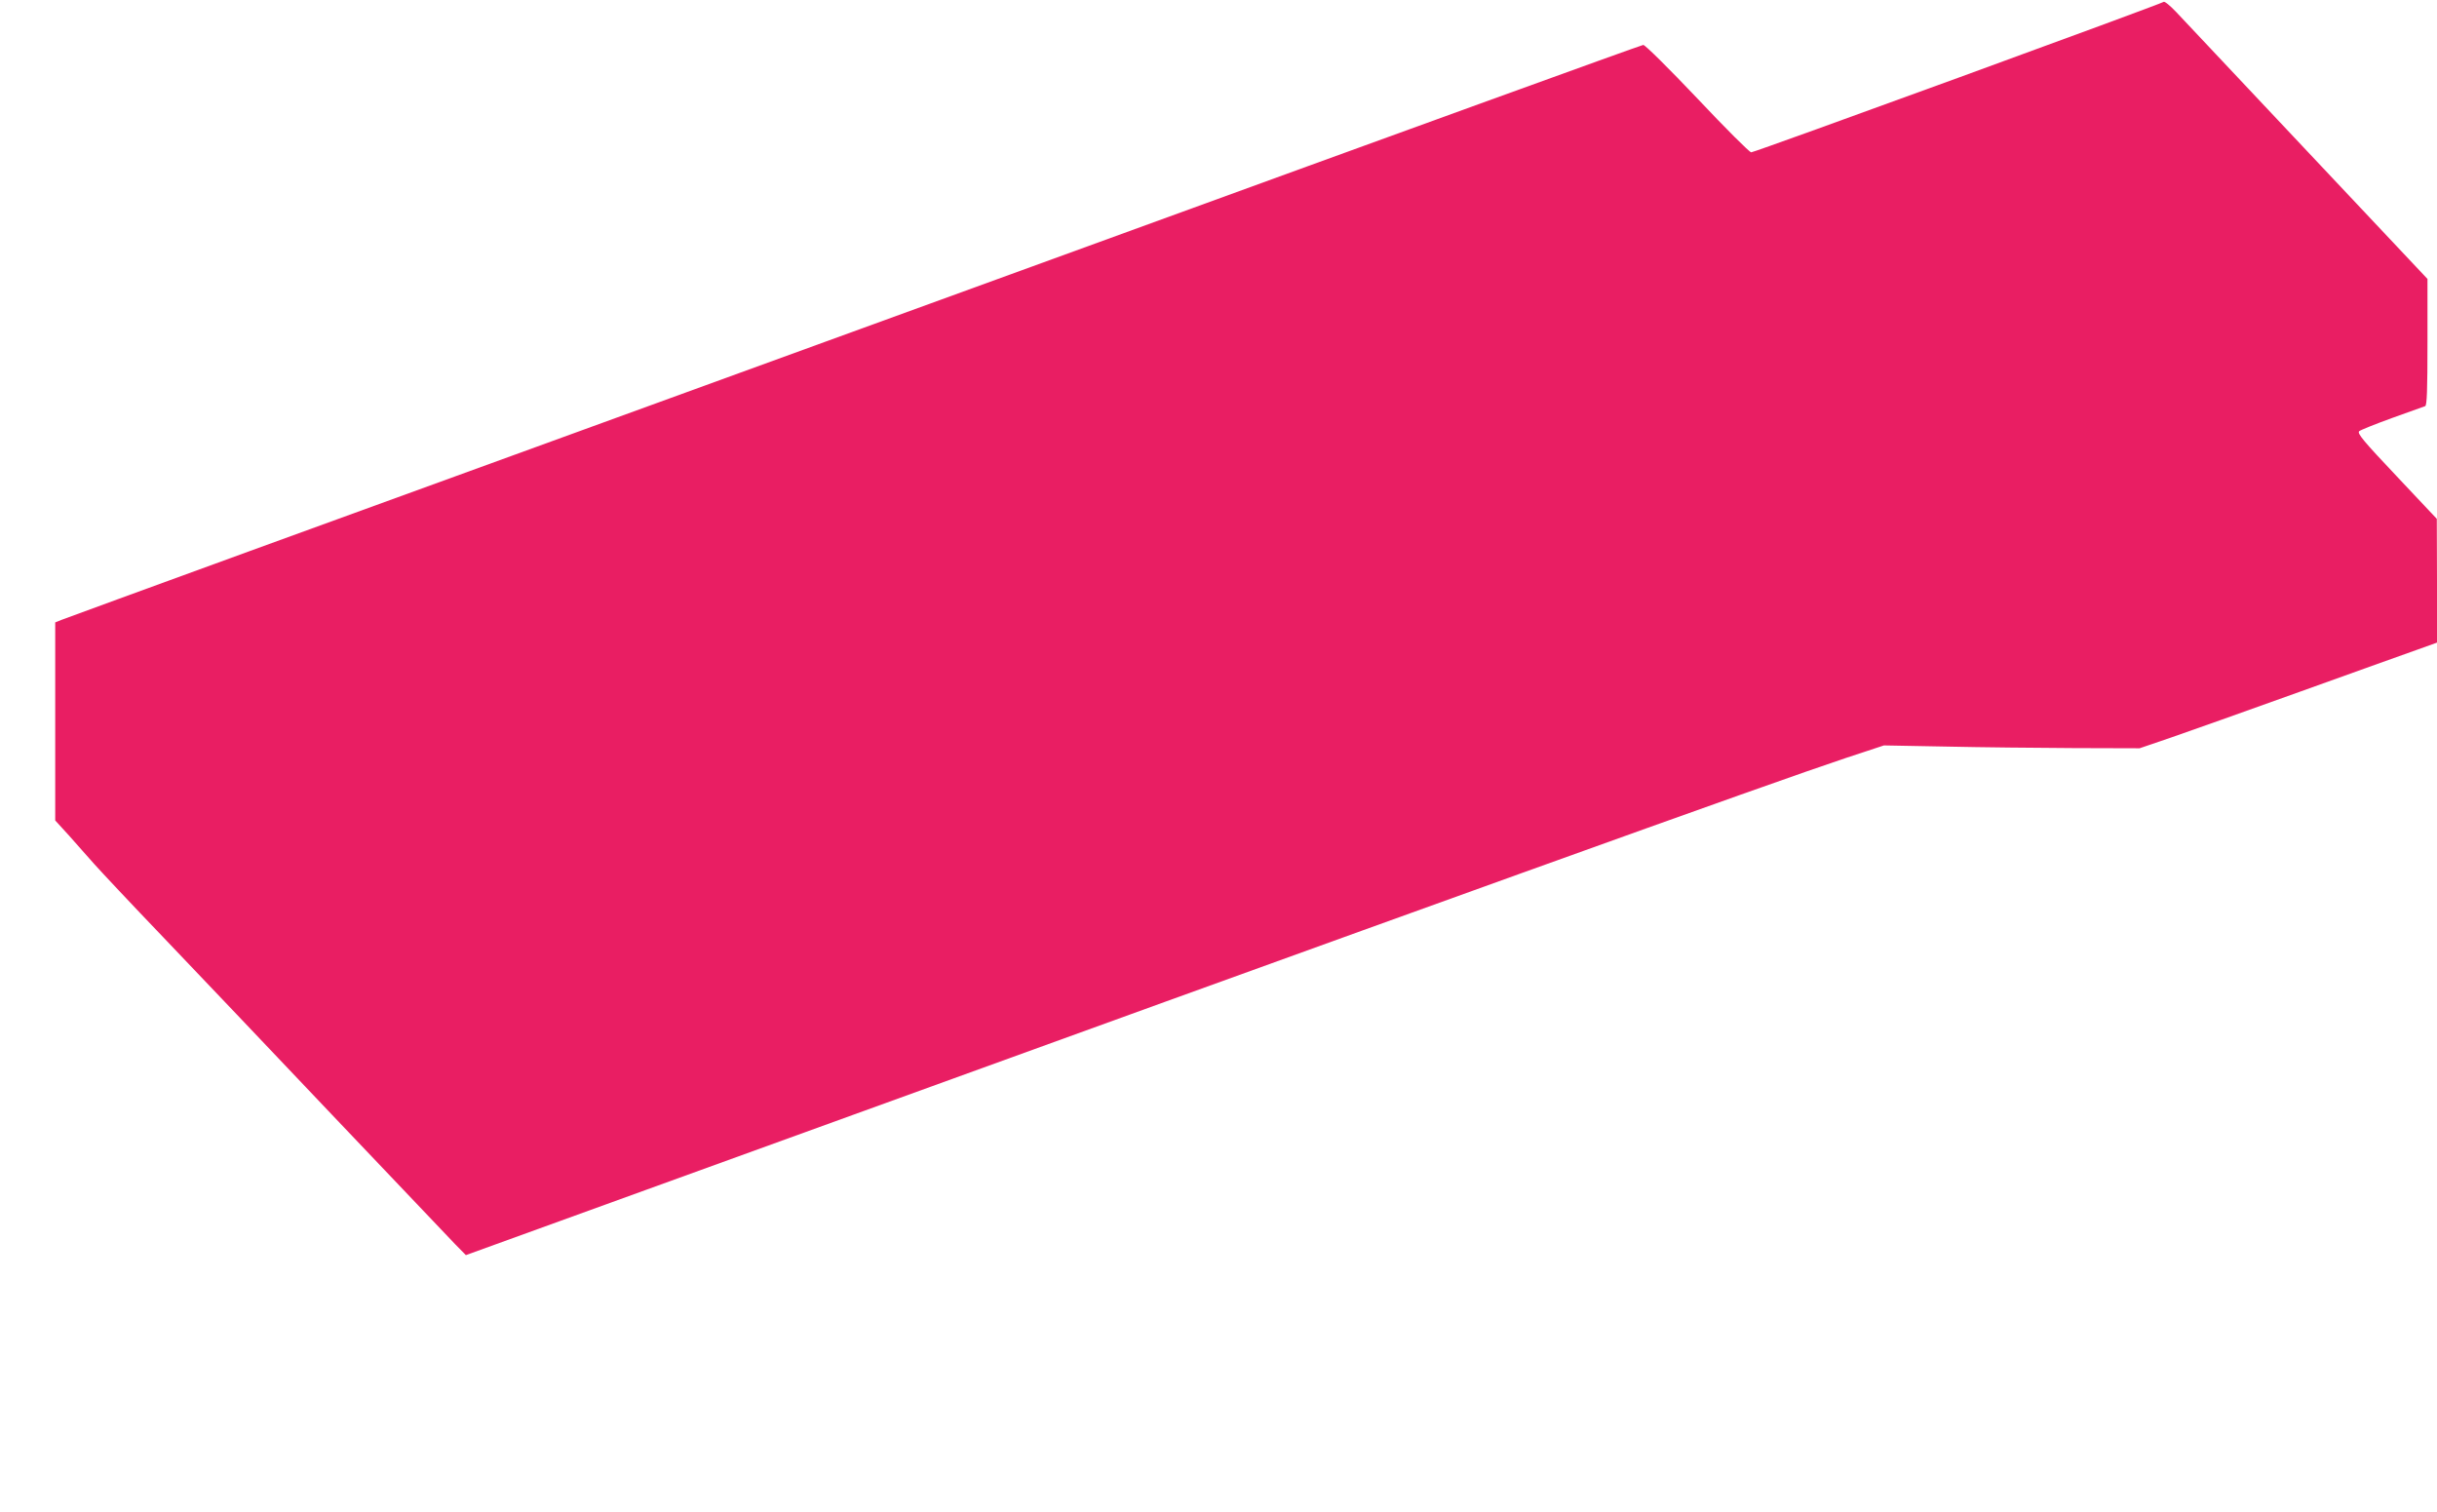
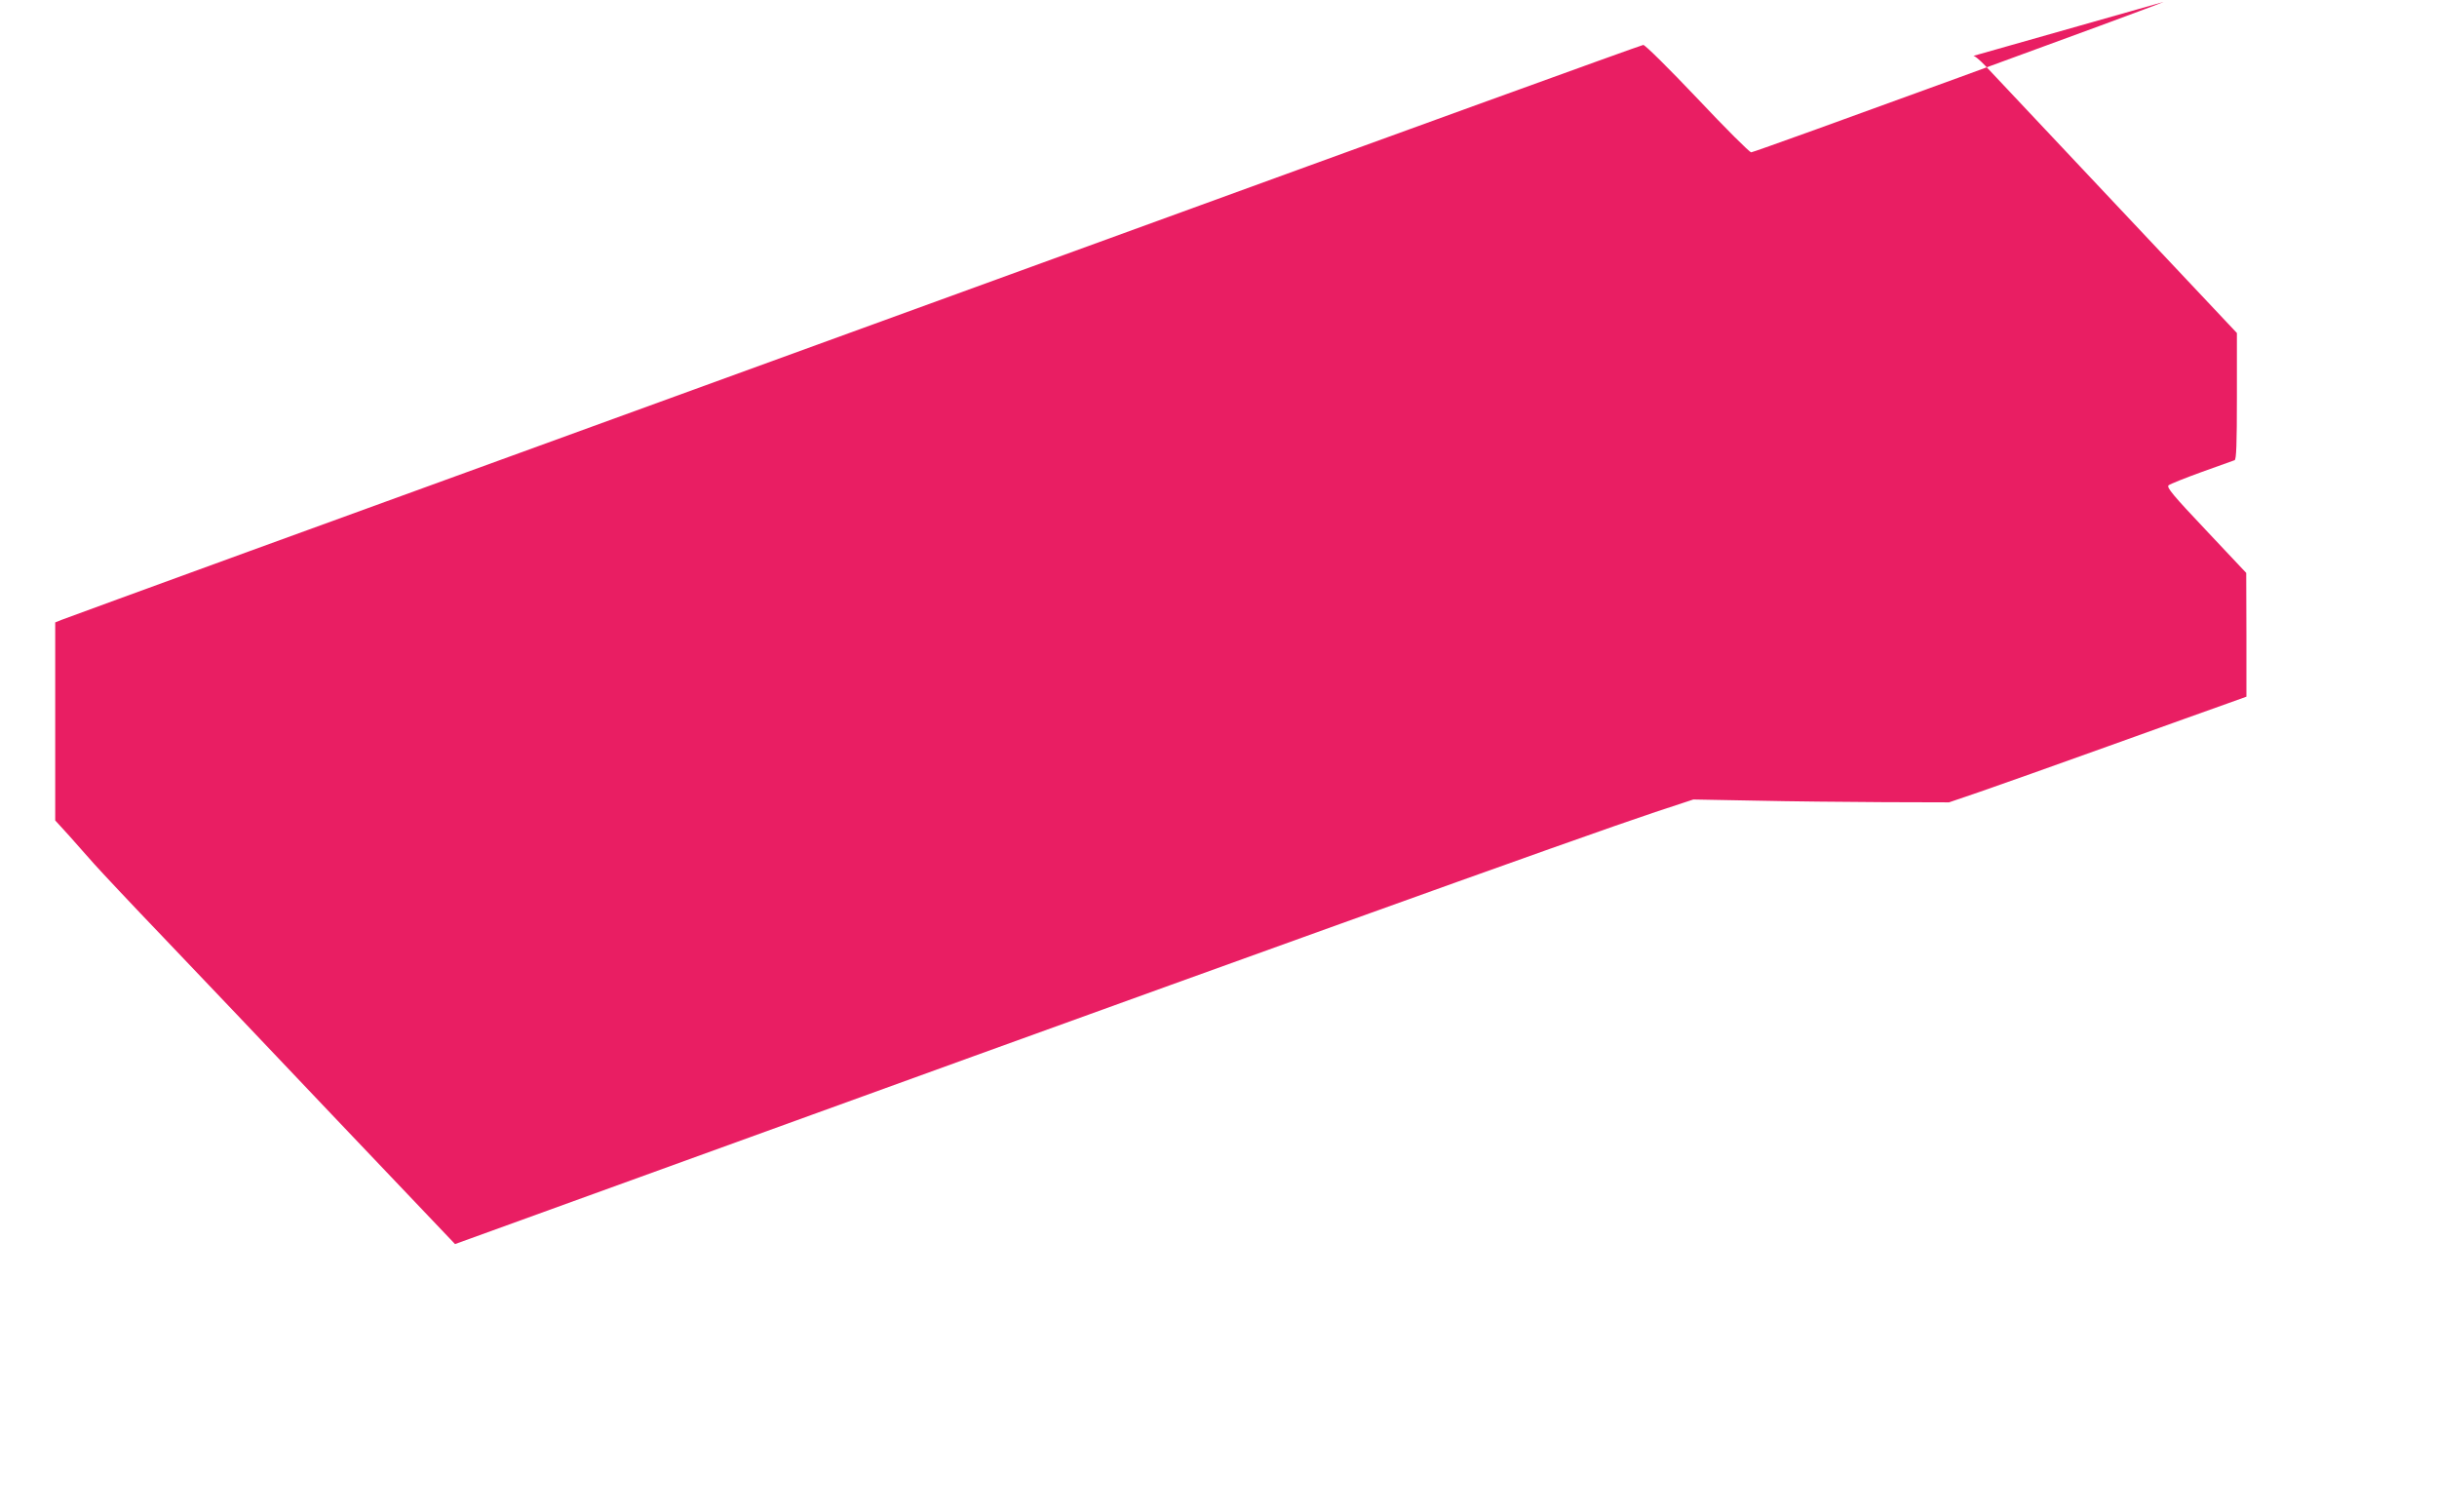
<svg xmlns="http://www.w3.org/2000/svg" version="1.0" width="1280pt" height="794pt" viewBox="0 0 1280 794" preserveAspectRatio="xMidYMid meet">
  <g transform="translate(0,794) scale(0.1,-0.1)" fill="#e91e63" stroke="none">
-     <path d="M11364 7930 c-13 -11 -2147 -790 -2166 -790 -9 0 -136 127 -283 283 -147 155 -275 282 -284 281 -9 0 -1305 -470 -2881 -1044 -1576 -573 -2955 -1075 -3065 -1115 -550 -199 -2334 -849 -2363 -861 l-32 -13 0 -520 0 -520 73 -80 c39 -45 99 -111 132 -149 33 -37 195 -210 361 -383 165 -173 565 -593 888 -934 324 -341 614 -646 646 -679 l57 -58 944 342 c4263 1546 5908 2137 6304 2269 l200 66 325 -6 c179 -4 481 -7 672 -8 l346 -1 164 56 c89 31 395 139 678 241 283 102 561 201 617 221 l103 37 0 325 -1 325 -211 224 c-174 184 -208 225 -197 236 8 7 86 38 174 70 88 32 166 60 173 62 9 4 12 80 12 337 l0 331 -631 670 c-347 369 -657 698 -689 732 -32 34 -62 58 -66 53z" />
+     <path d="M11364 7930 c-13 -11 -2147 -790 -2166 -790 -9 0 -136 127 -283 283 -147 155 -275 282 -284 281 -9 0 -1305 -470 -2881 -1044 -1576 -573 -2955 -1075 -3065 -1115 -550 -199 -2334 -849 -2363 -861 l-32 -13 0 -520 0 -520 73 -80 c39 -45 99 -111 132 -149 33 -37 195 -210 361 -383 165 -173 565 -593 888 -934 324 -341 614 -646 646 -679 c4263 1546 5908 2137 6304 2269 l200 66 325 -6 c179 -4 481 -7 672 -8 l346 -1 164 56 c89 31 395 139 678 241 283 102 561 201 617 221 l103 37 0 325 -1 325 -211 224 c-174 184 -208 225 -197 236 8 7 86 38 174 70 88 32 166 60 173 62 9 4 12 80 12 337 l0 331 -631 670 c-347 369 -657 698 -689 732 -32 34 -62 58 -66 53z" />
  </g>
</svg>